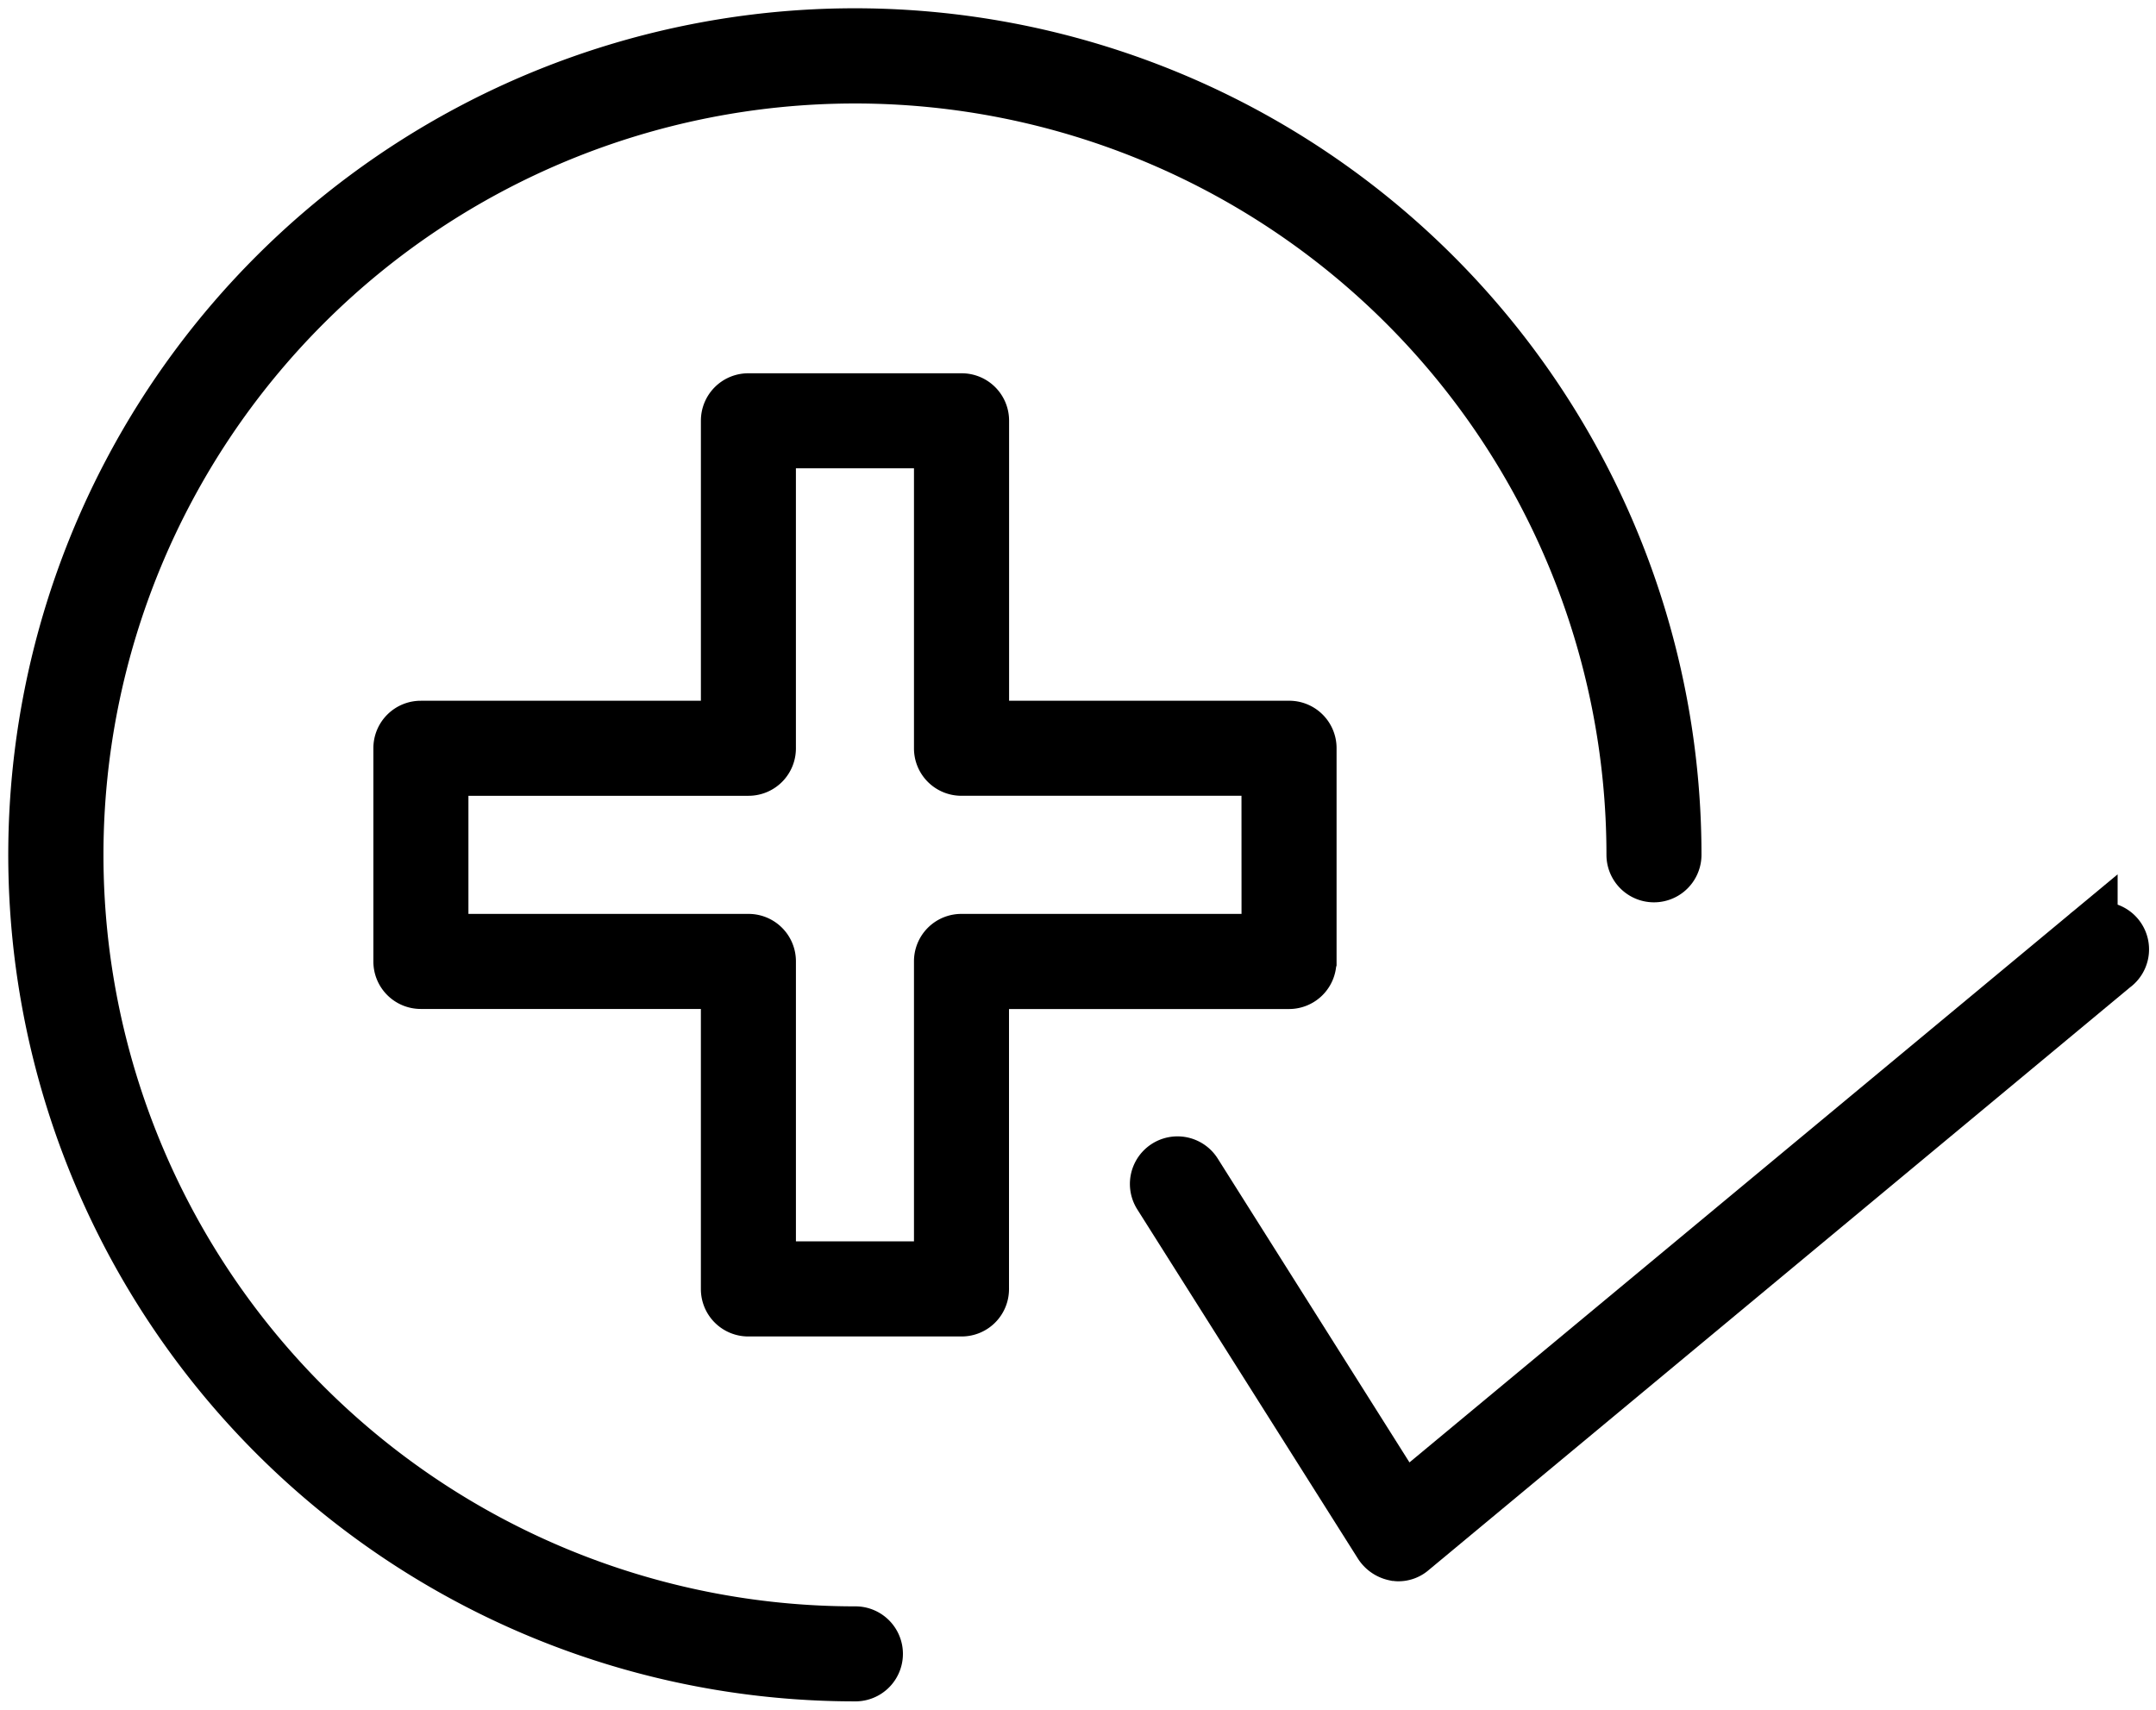
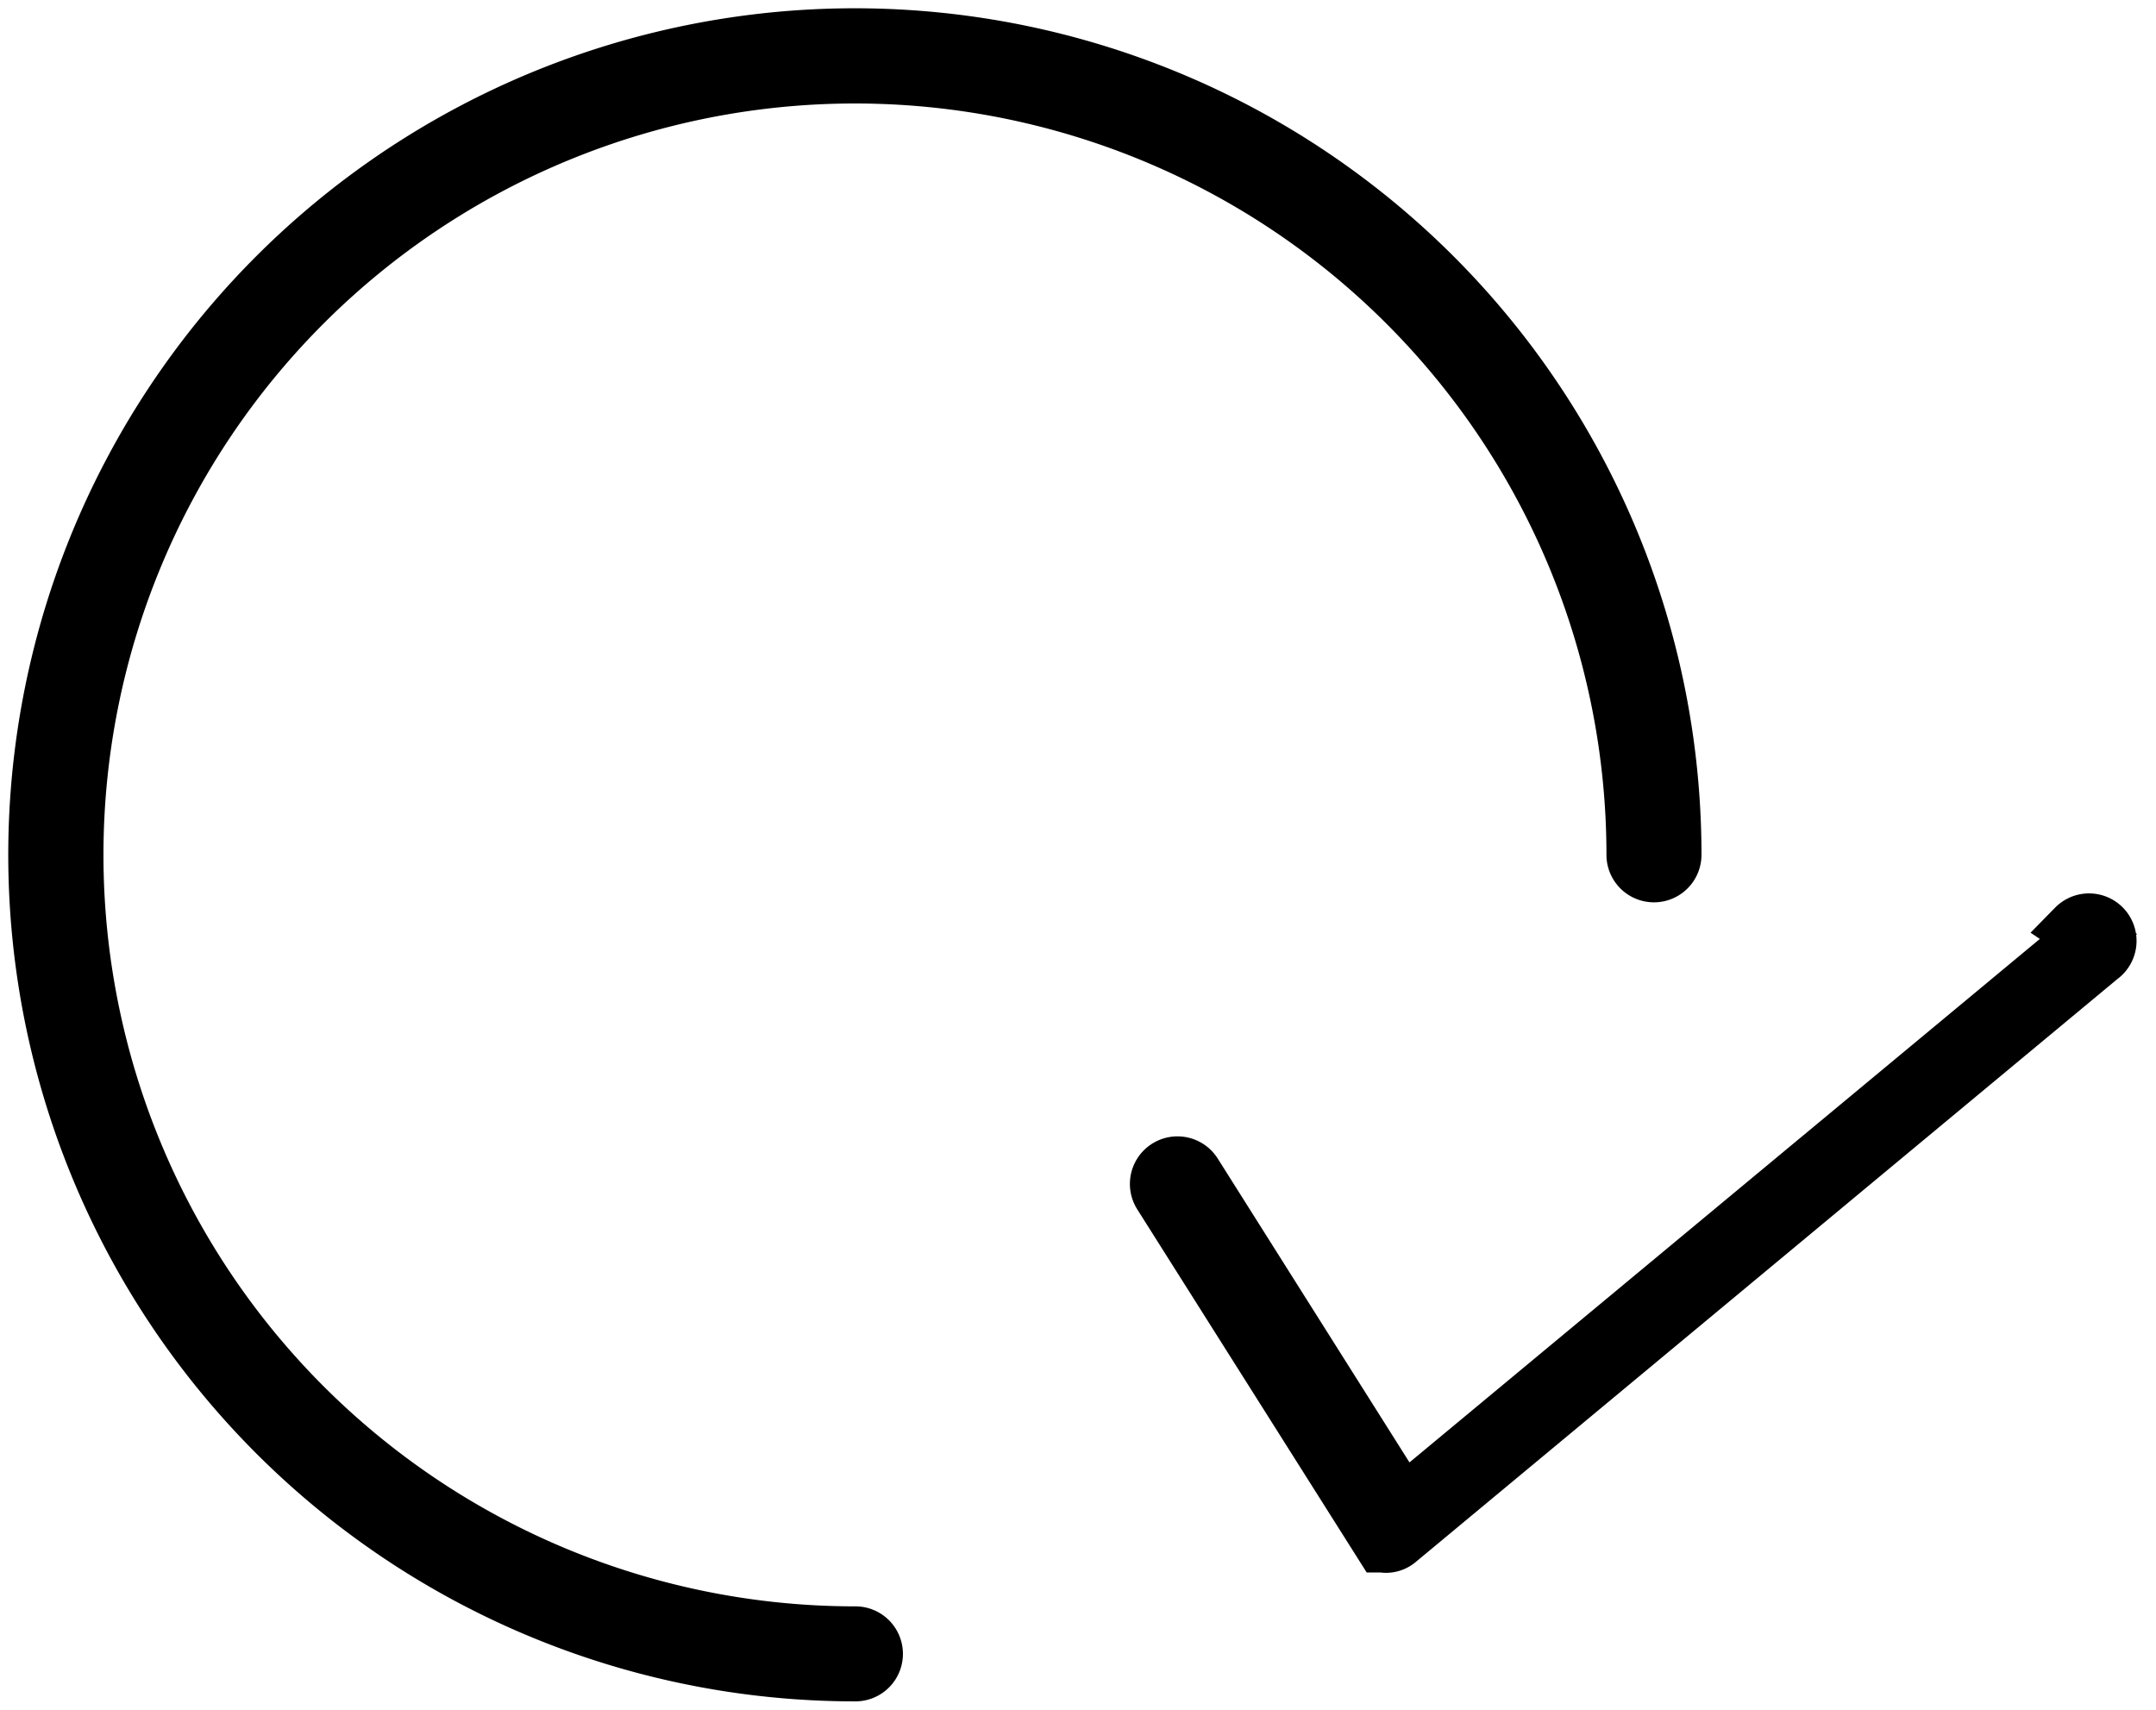
<svg xmlns="http://www.w3.org/2000/svg" width="129.321" height="102.563" viewBox="0 0 129.321 102.563">
  <defs>
    <style>.a{stroke:#000;stroke-miterlimit:10;stroke-width:3.5px;}</style>
  </defs>
  <g transform="translate(-564.47 -248.922)">
-     <path class="a" d="M654.148,317.852V305.065a1.091,1.091,0,0,0-1.079-1.1H634.505V285.422a1.091,1.091,0,0,0-1.079-1.1H620.619a1.092,1.092,0,0,0-1.1,1.08v18.564H600.974a1.092,1.092,0,0,0-1.1,1.08v12.808a1.092,1.092,0,0,0,1.081,1.1h18.563V337.5a1.091,1.091,0,0,0,1.08,1.1H633.4a1.09,1.09,0,0,0,1.1-1.079.122.122,0,0,0,0-.023v-18.54h18.538a1.091,1.091,0,0,0,1.1-1.079A.163.163,0,0,0,654.148,317.852Zm-2.2-1.1H633.4a1.092,1.092,0,0,0-1.1,1.08v18.564H621.719V317.852a1.092,1.092,0,0,0-1.082-1.1H602.075V306.167h18.543a1.091,1.091,0,0,0,1.1-1.08.108.108,0,0,0,0-.022V286.522H632.3v18.544a1.091,1.091,0,0,0,1.08,1.1h18.564Z" transform="translate(-11.258 -11.258)" />
    <path class="a" d="M615.752,349.232a1.1,1.1,0,1,0,.054-2.2h-.054A46.826,46.826,0,1,1,662.578,300.2v0a1.1,1.1,0,0,0,2.2,0,49.031,49.031,0,1,0-49.031,49.031Z" transform="translate(0 0)" />
-     <path class="a" d="M724.342,332.7,683.2,366.868,670.638,346.96a1.1,1.1,0,0,0-1.874,1.168L682.013,369.1a1.2,1.2,0,0,0,.75.507c.066,0,.112.022.176.022a1.036,1.036,0,0,0,.705-.264l42.109-34.988a1.1,1.1,0,1,0-1.411-1.675h0Z" transform="translate(-34.603 -27.601)" />
+     <path class="a" d="M724.342,332.7,683.2,366.868,670.638,346.96a1.1,1.1,0,0,0-1.874,1.168L682.013,369.1c.066,0,.112.022.176.022a1.036,1.036,0,0,0,.705-.264l42.109-34.988a1.1,1.1,0,1,0-1.411-1.675h0Z" transform="translate(-34.603 -27.601)" />
  </g>
</svg>